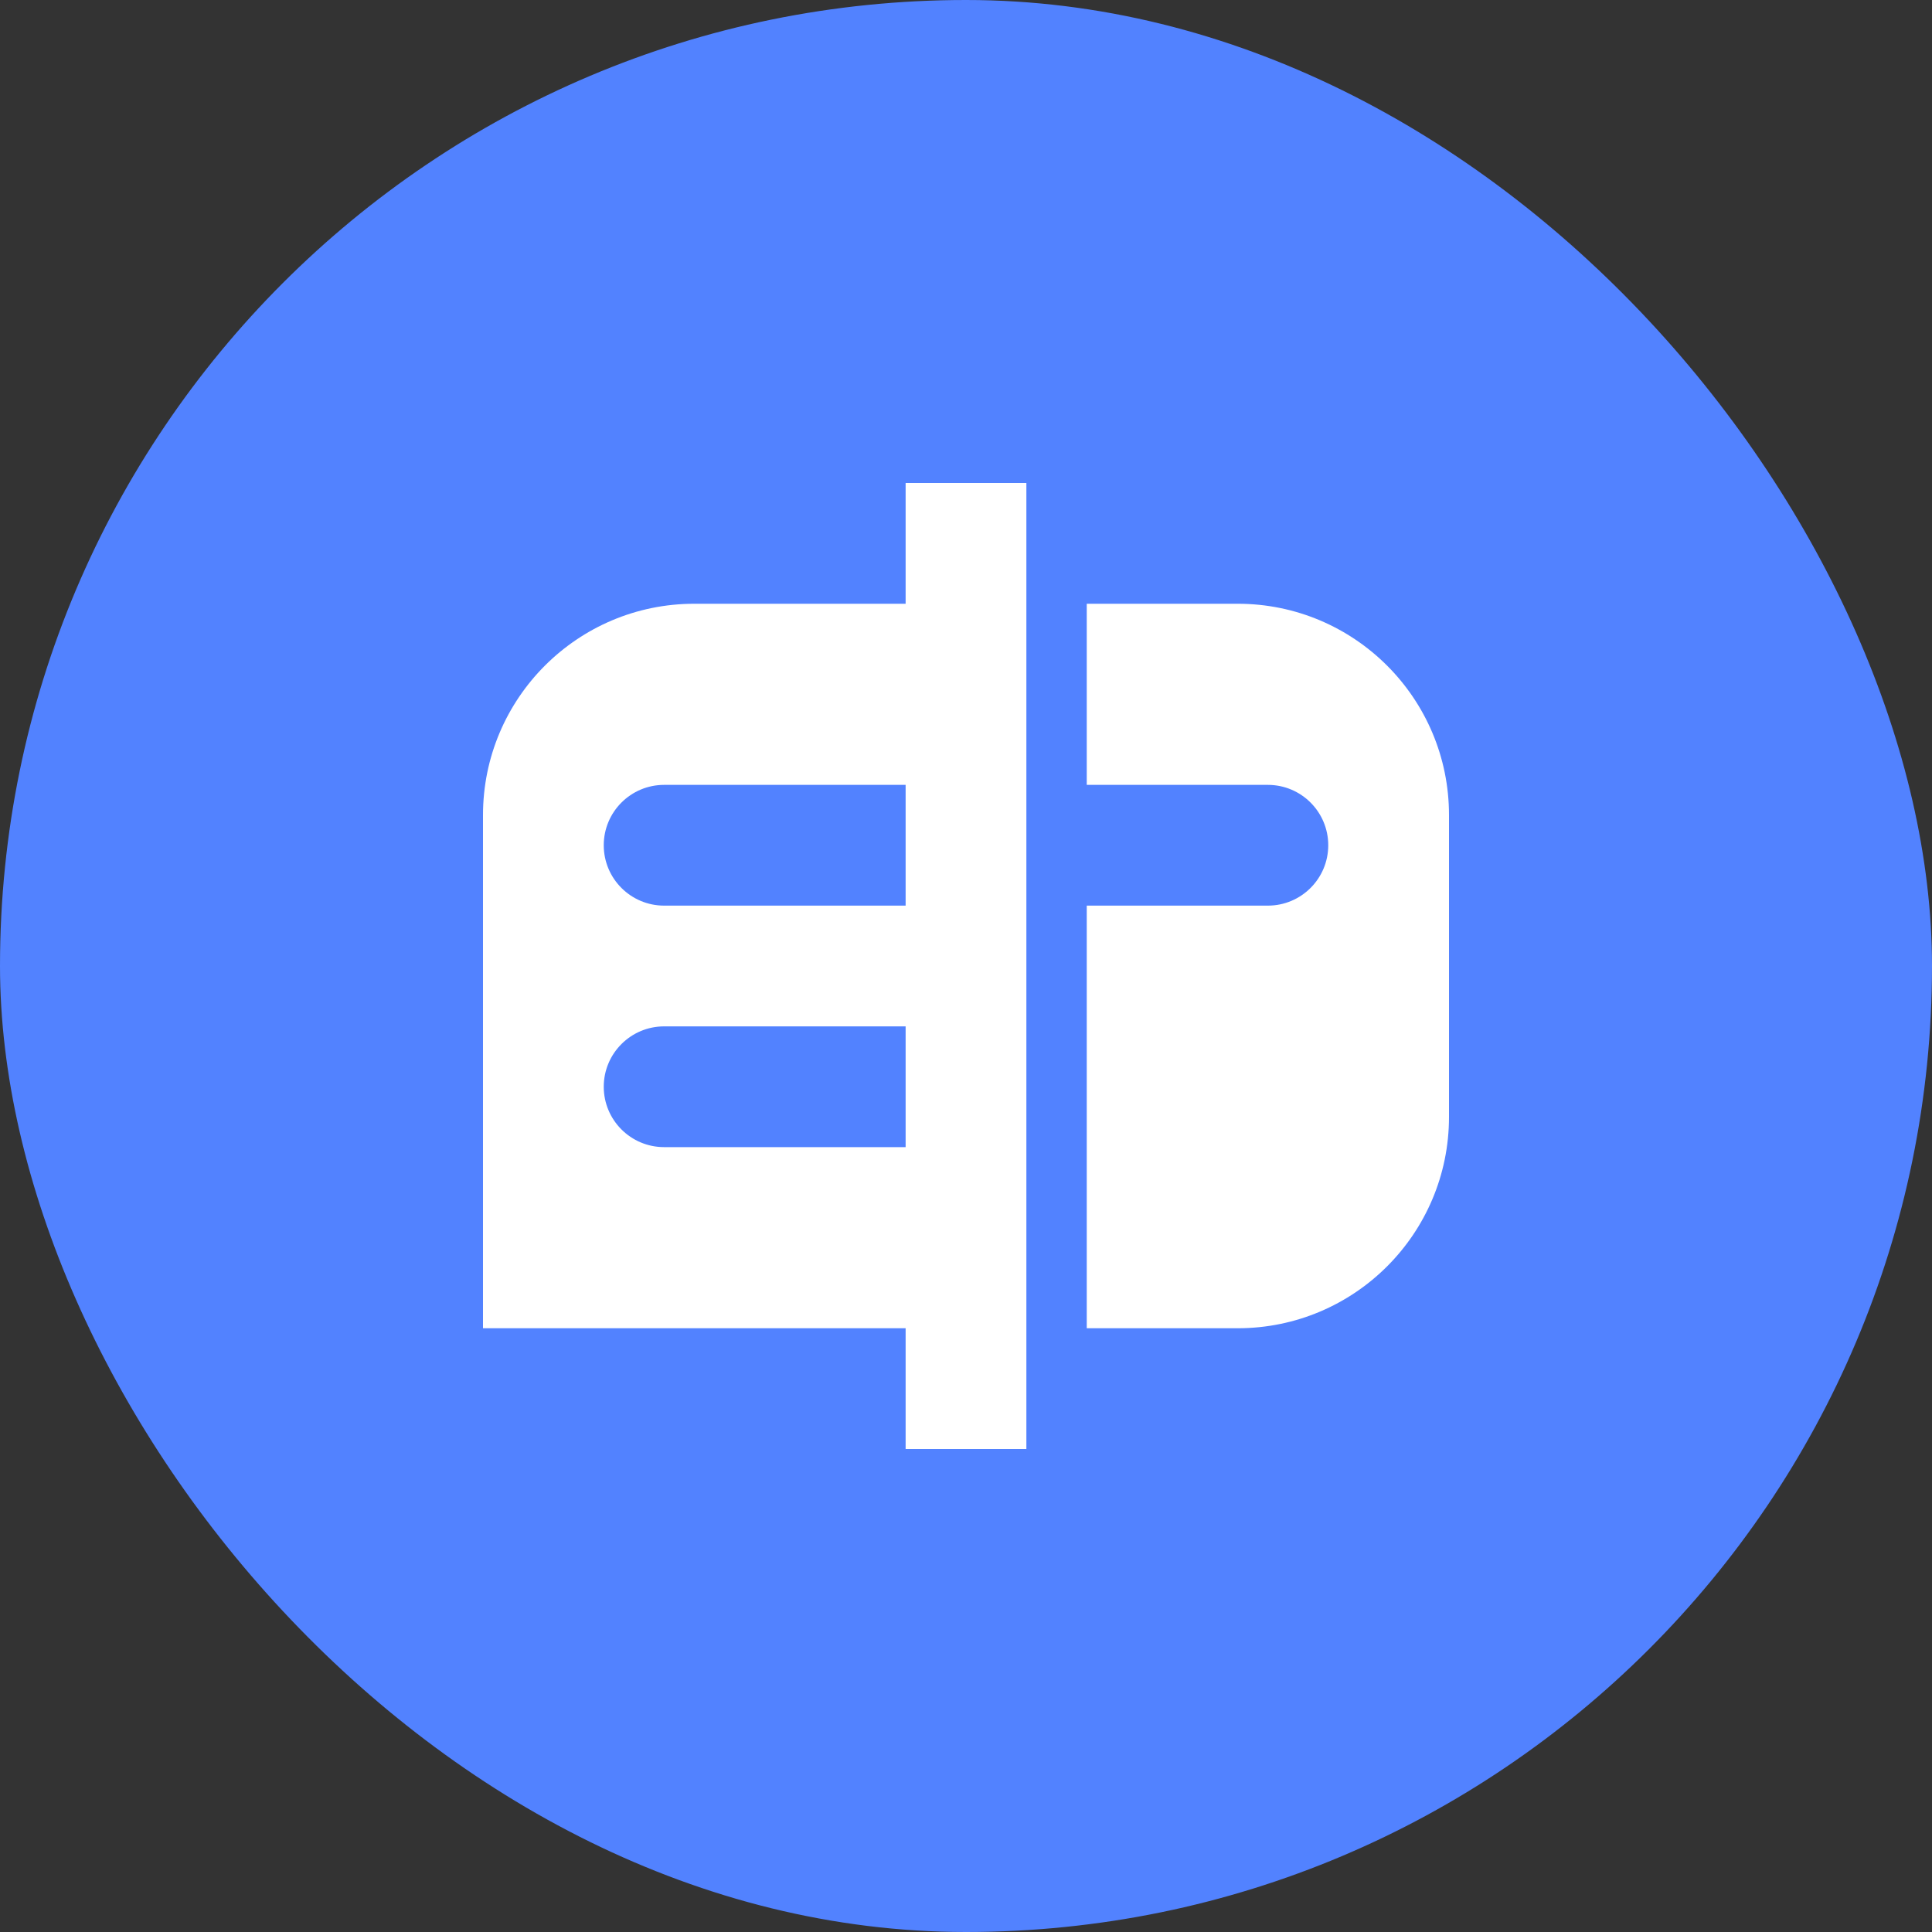
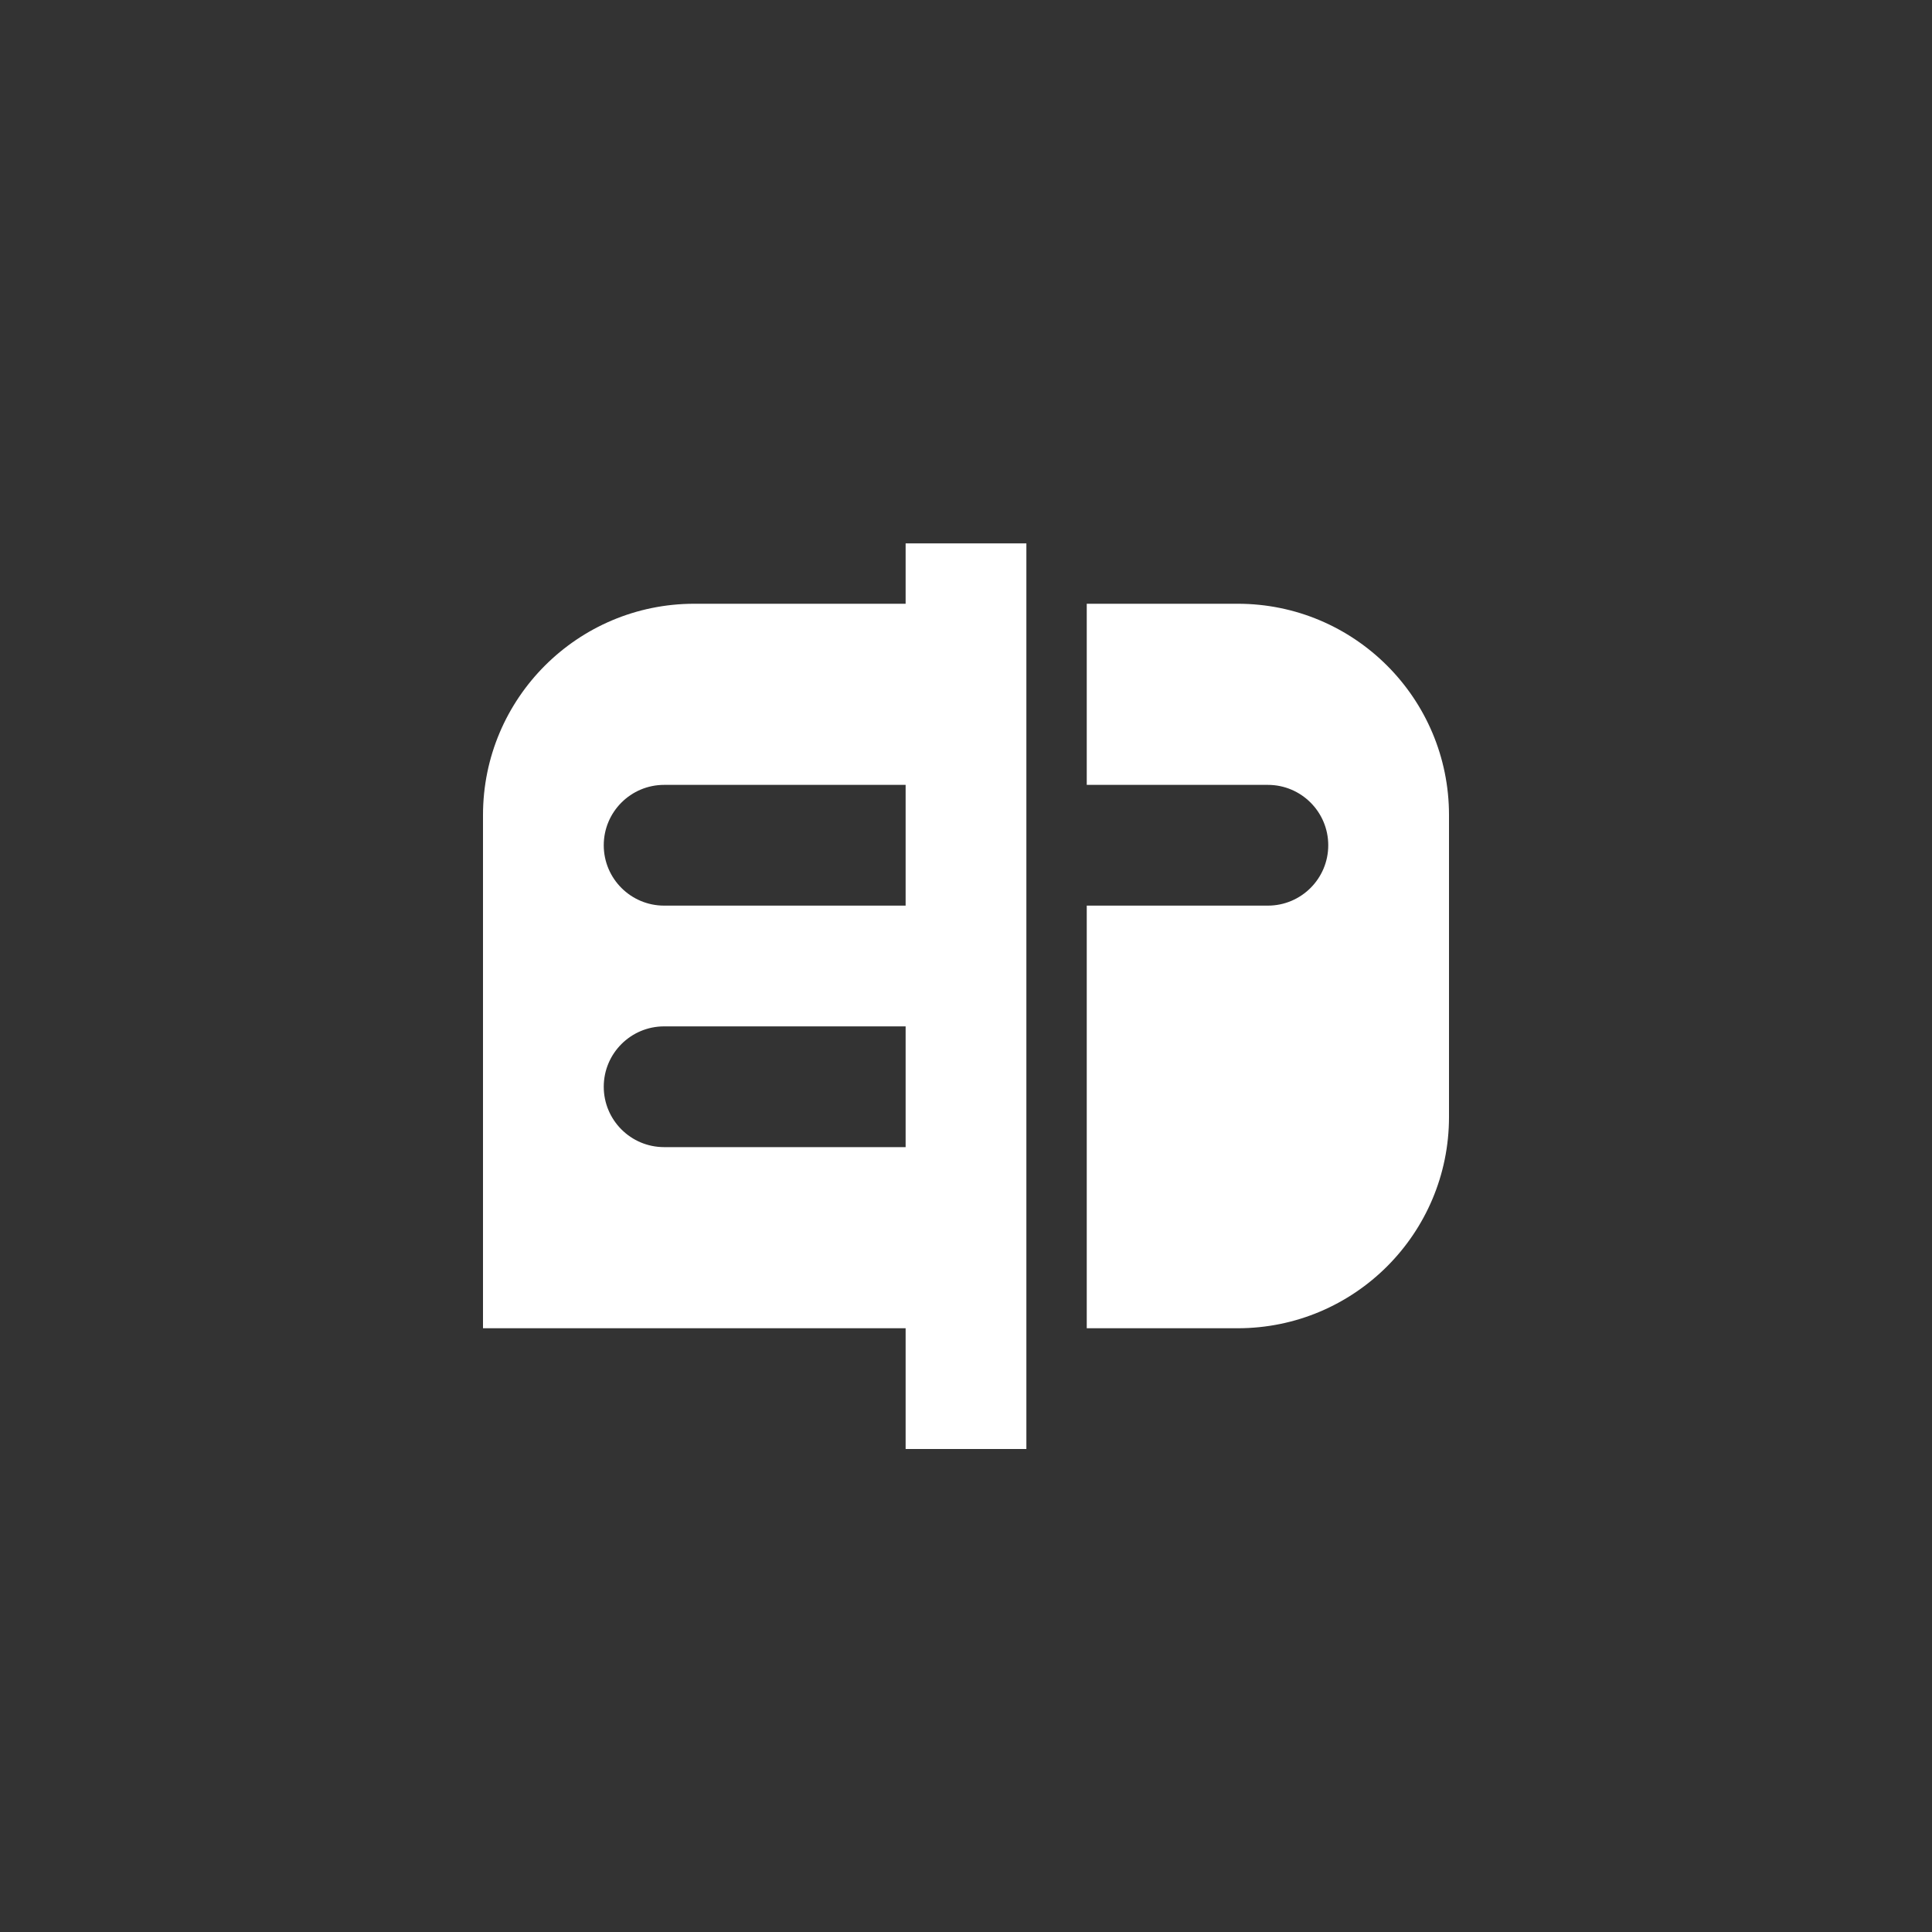
<svg xmlns="http://www.w3.org/2000/svg" width="32" height="32" viewBox="0 0 32 32" fill="none">
  <rect x="0" y="0" width="32" height="32" fill="#333333" stroke="none" />
-   <rect width="32" height="32" rx="16" fill="#5282FF" />
-   <path fill-rule="evenodd" clip-rule="evenodd" d="M17 9V8H15V9V10H11.5C9.567 10 8 11.567 8 13.5V22H15V23V24H17V23V9ZM15 15V13H11C10.448 13 10 13.448 10 14C10 14.552 10.448 15 11 15L15 15ZM15 17V19H11C10.448 19 10 18.552 10 18C10 17.448 10.448 17 11 17H15ZM21 15H18V22H20.5C22.433 22 24 20.433 24 18.5V13.5C24 11.567 22.433 10 20.5 10H18V13H21C21.552 13 22 13.448 22 14C22 14.552 21.552 15 21 15Z" fill="white" />
+   <path fill-rule="evenodd" clip-rule="evenodd" d="M17 9H15V9V10H11.5C9.567 10 8 11.567 8 13.5V22H15V23V24H17V23V9ZM15 15V13H11C10.448 13 10 13.448 10 14C10 14.552 10.448 15 11 15L15 15ZM15 17V19H11C10.448 19 10 18.552 10 18C10 17.448 10.448 17 11 17H15ZM21 15H18V22H20.5C22.433 22 24 20.433 24 18.5V13.5C24 11.567 22.433 10 20.5 10H18V13H21C21.552 13 22 13.448 22 14C22 14.552 21.552 15 21 15Z" fill="white" />
</svg>